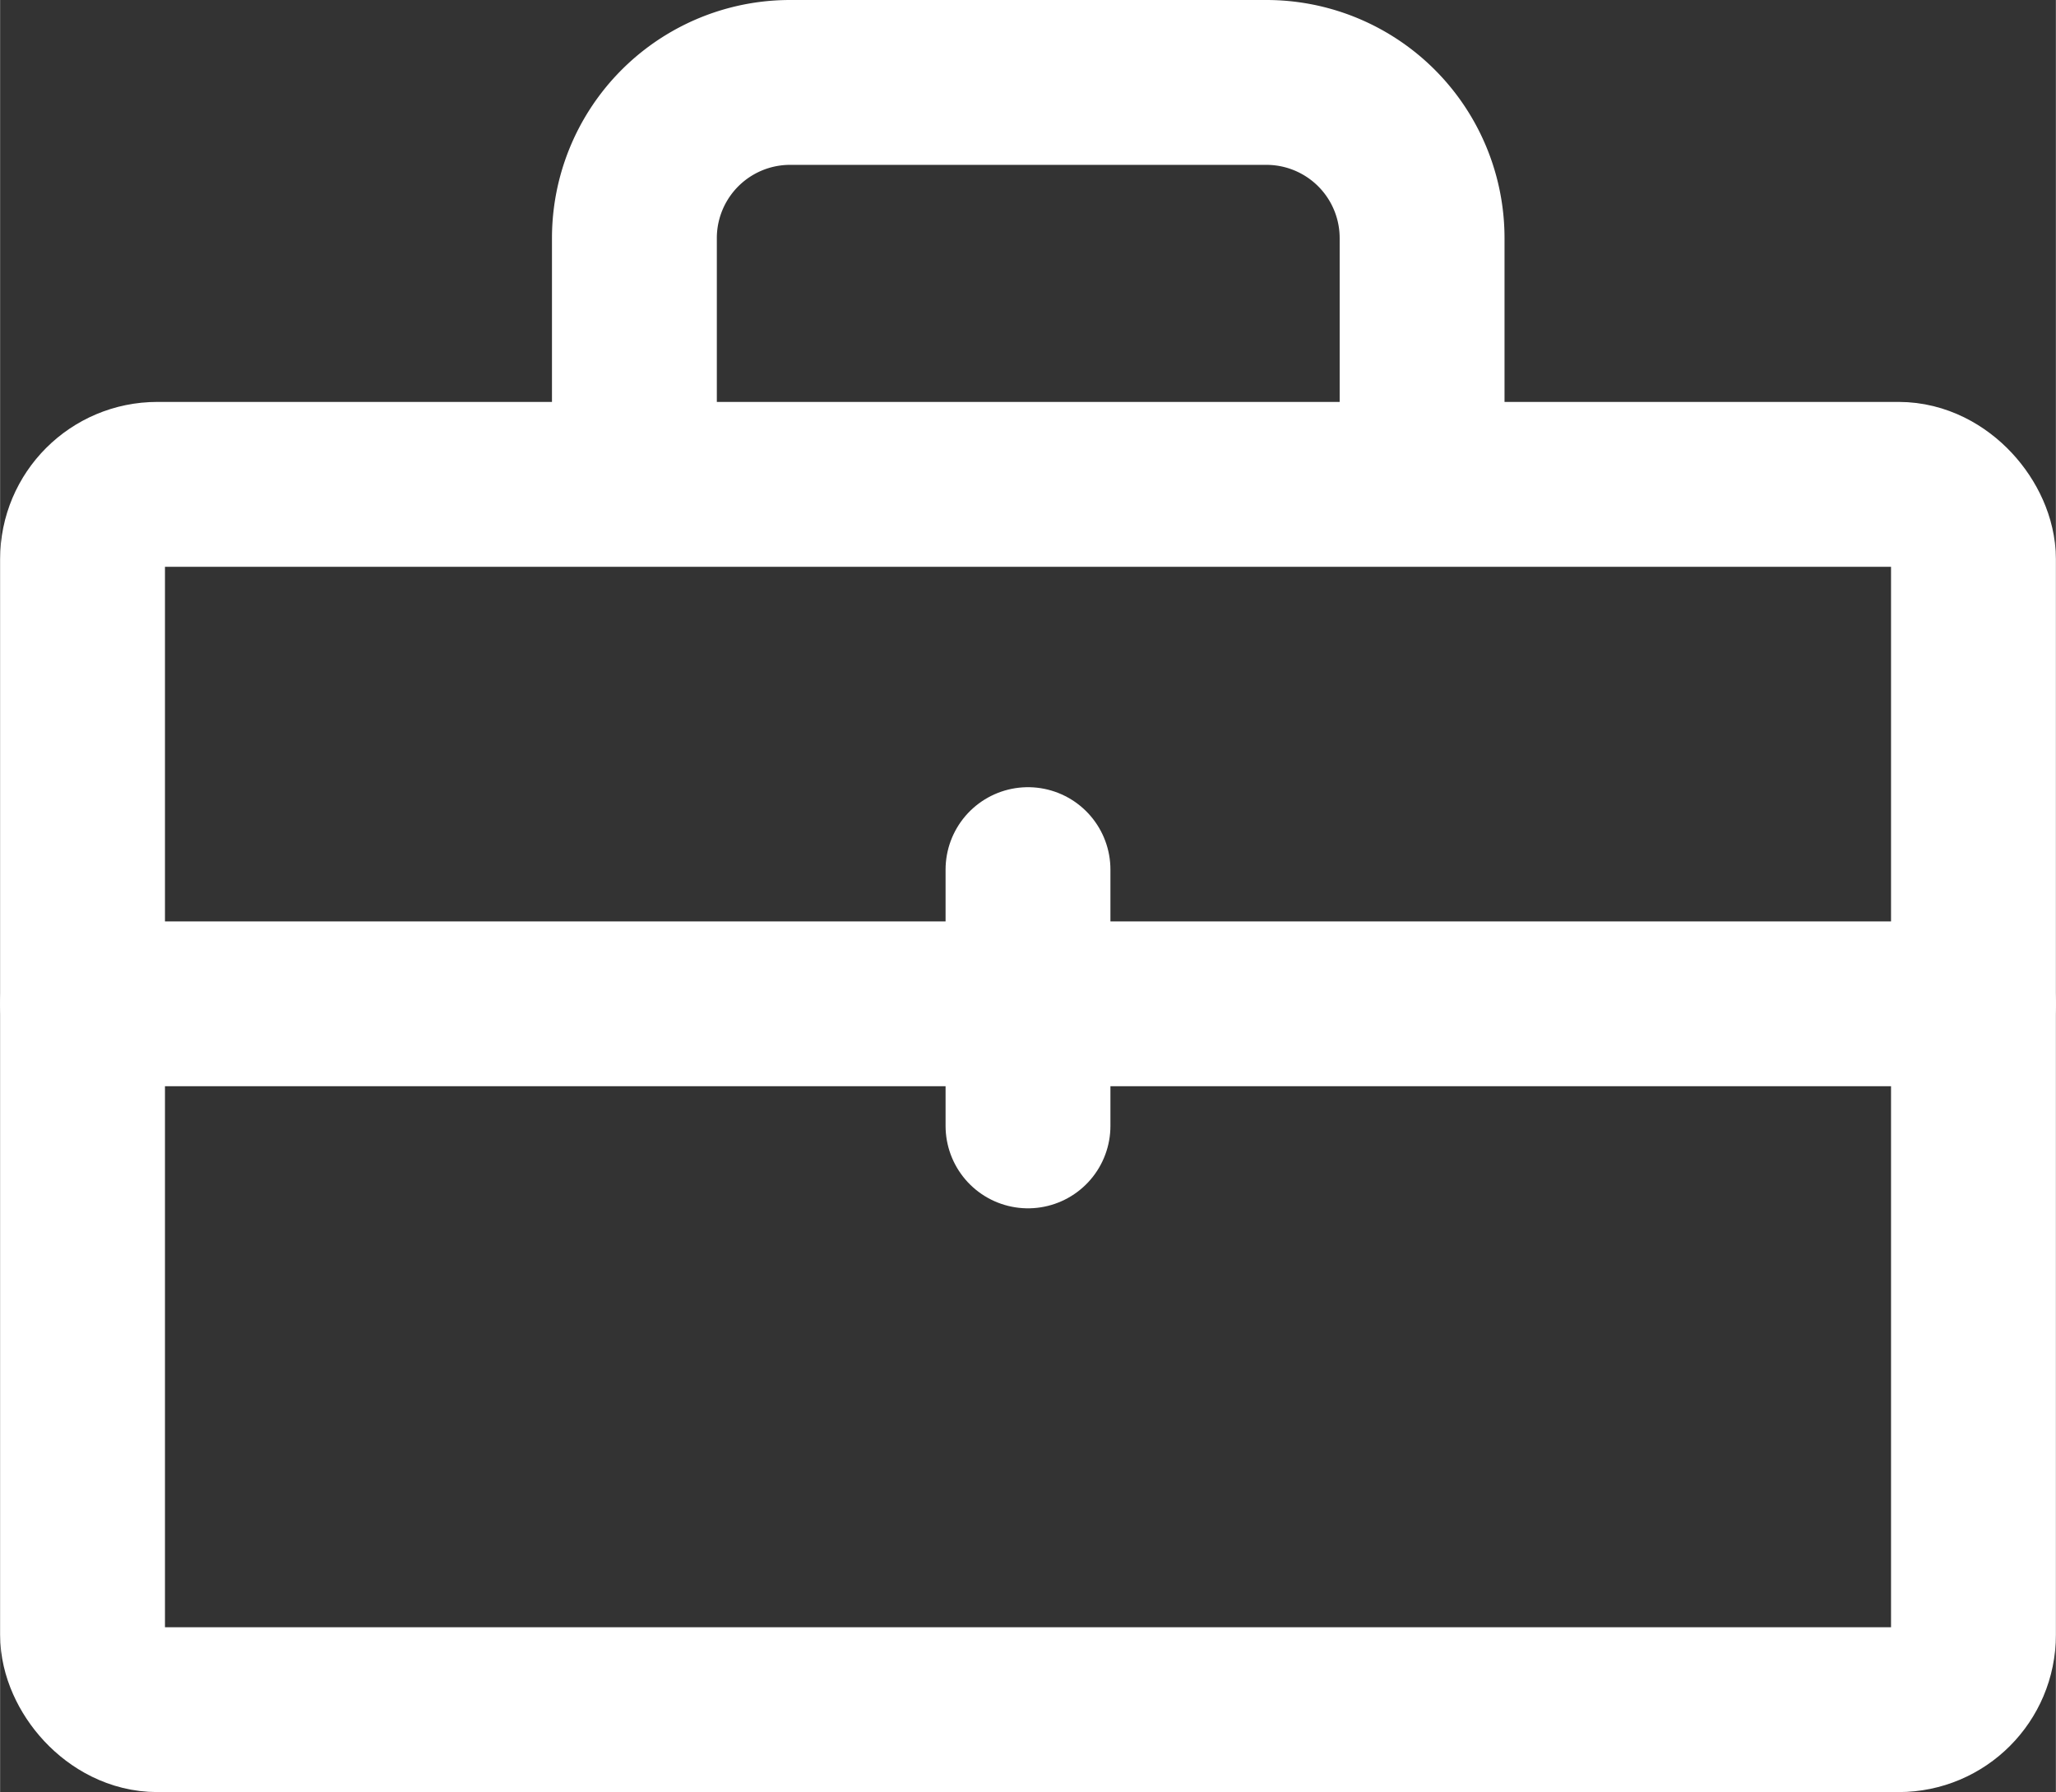
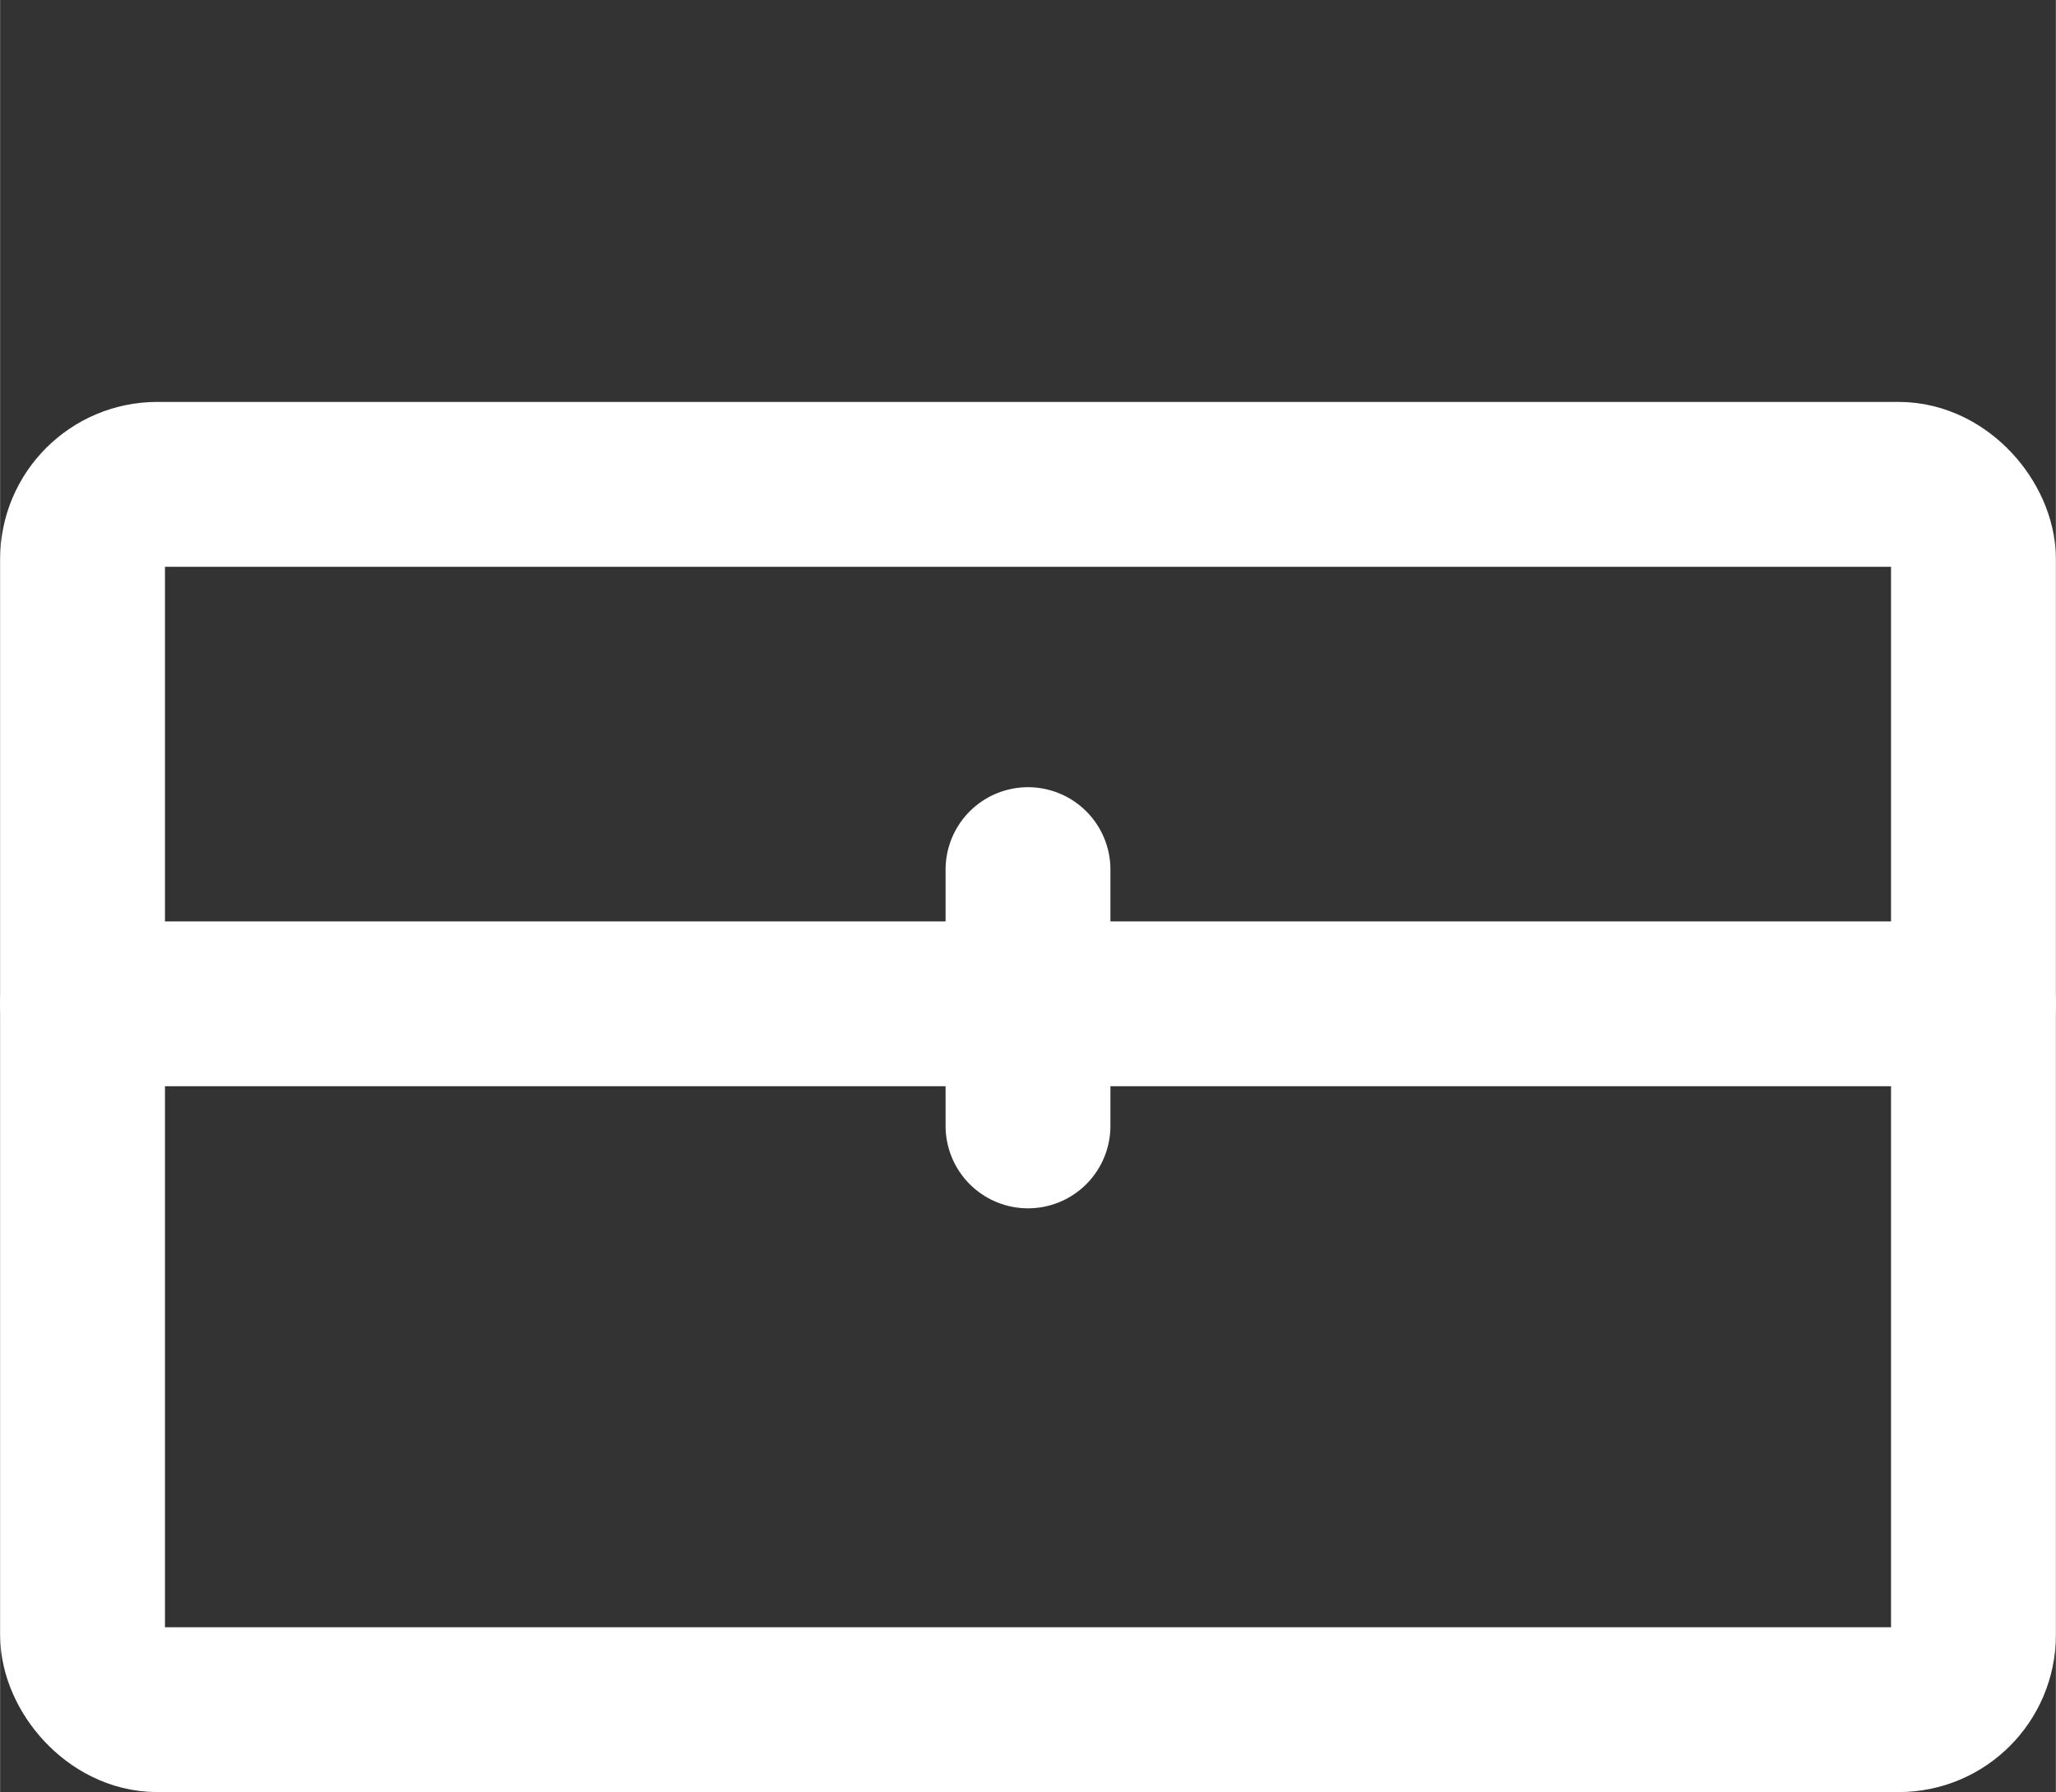
<svg xmlns="http://www.w3.org/2000/svg" width="42.99" height="37.47" viewBox="0 0 24.94 21.74">
  <rect x="0" y="0" width="24.94" height="21.74" fill="#333333" stroke="none" />
  <g id="Group_30244" data-name="Group 30244" transform="translate(1384.212 -490.376)">
    <rect id="Rectangle_8004" data-name="Rectangle 8004" width="22.94" height="14.865" rx="0.907" transform="translate(-1383.212 496.252)" fill="none" stroke="#fff" stroke-linecap="round" stroke-linejoin="round" stroke-width="2" />
-     <path id="Path_46881" data-name="Path 46881" d="M-1379.666,495.664v-2.4a1.889,1.889,0,0,1,1.89-1.888H-1372a1.889,1.889,0,0,1,1.89,1.888v2.4" transform="translate(3.149)" fill="none" stroke="#fff" stroke-linecap="round" stroke-linejoin="round" stroke-width="2" />
    <line id="Line_623" data-name="Line 623" x2="22.94" transform="translate(-1383.212 502.554)" fill="none" stroke="#fff" stroke-linecap="round" stroke-linejoin="round" stroke-width="2" />
    <line id="Line_624" data-name="Line 624" y2="3.109" transform="translate(-1371.742 500.926)" fill="none" stroke="#fff" stroke-linecap="round" stroke-linejoin="round" stroke-width="2" />
  </g>
</svg>